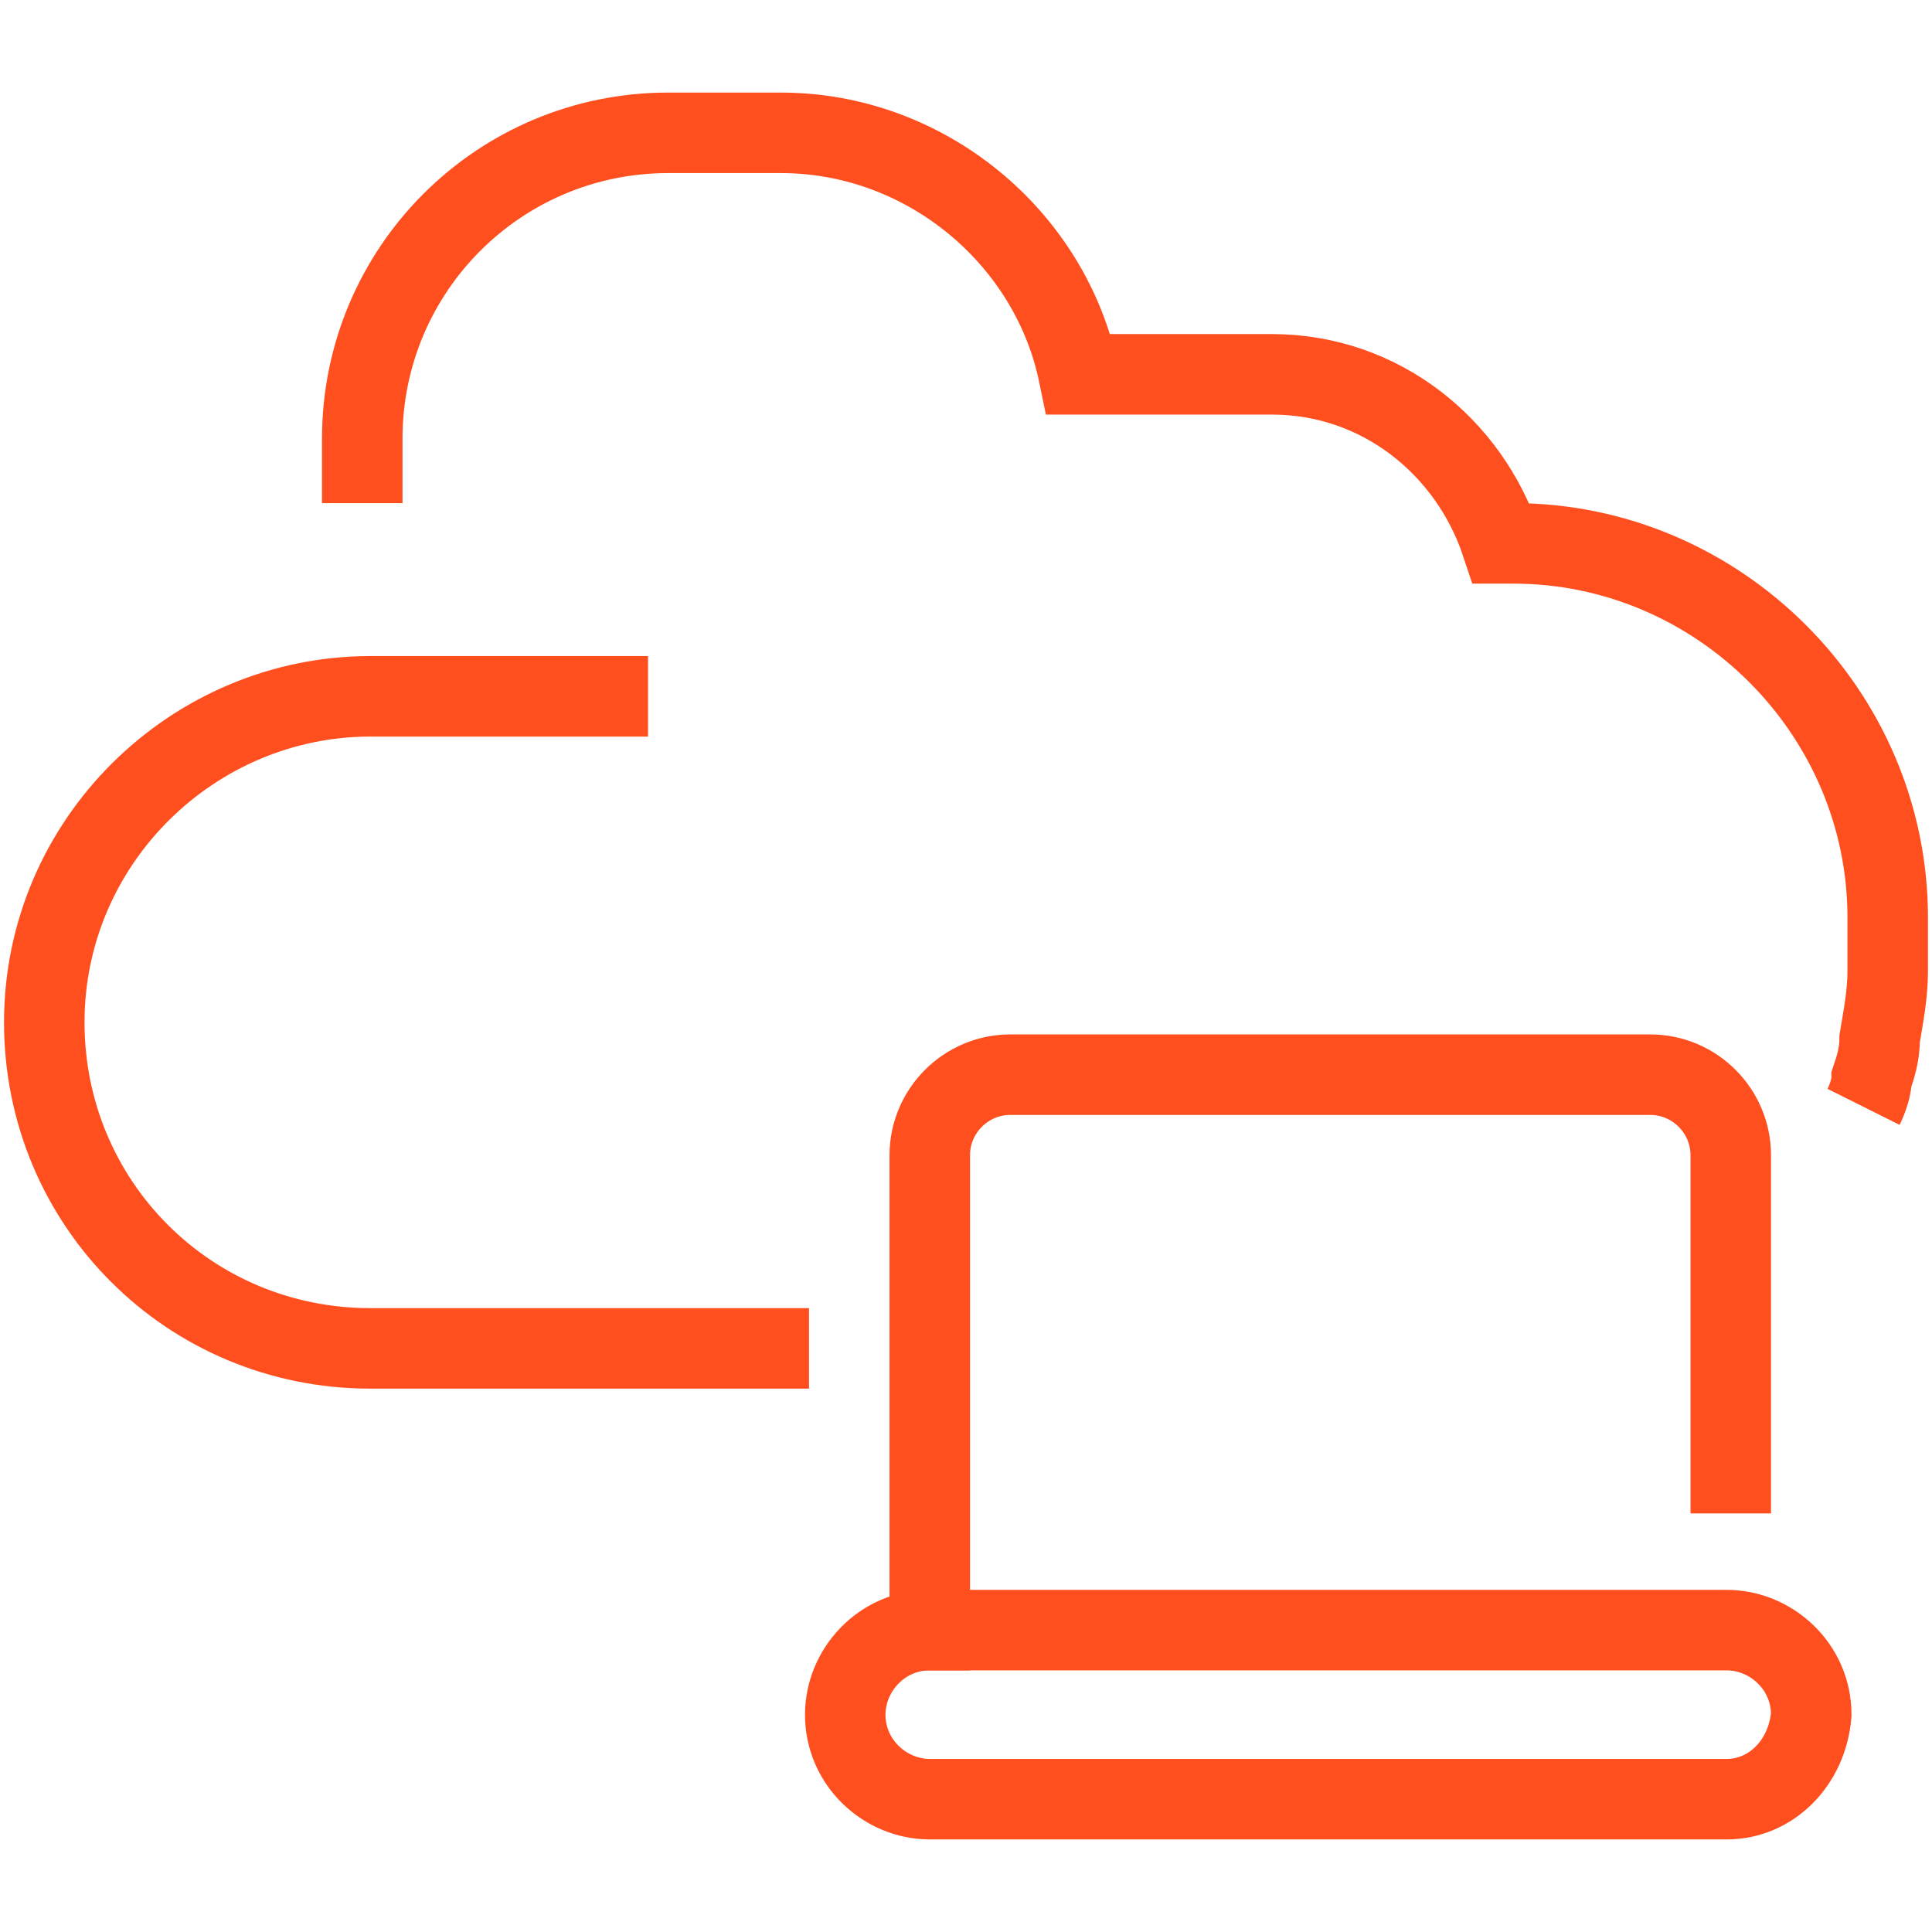
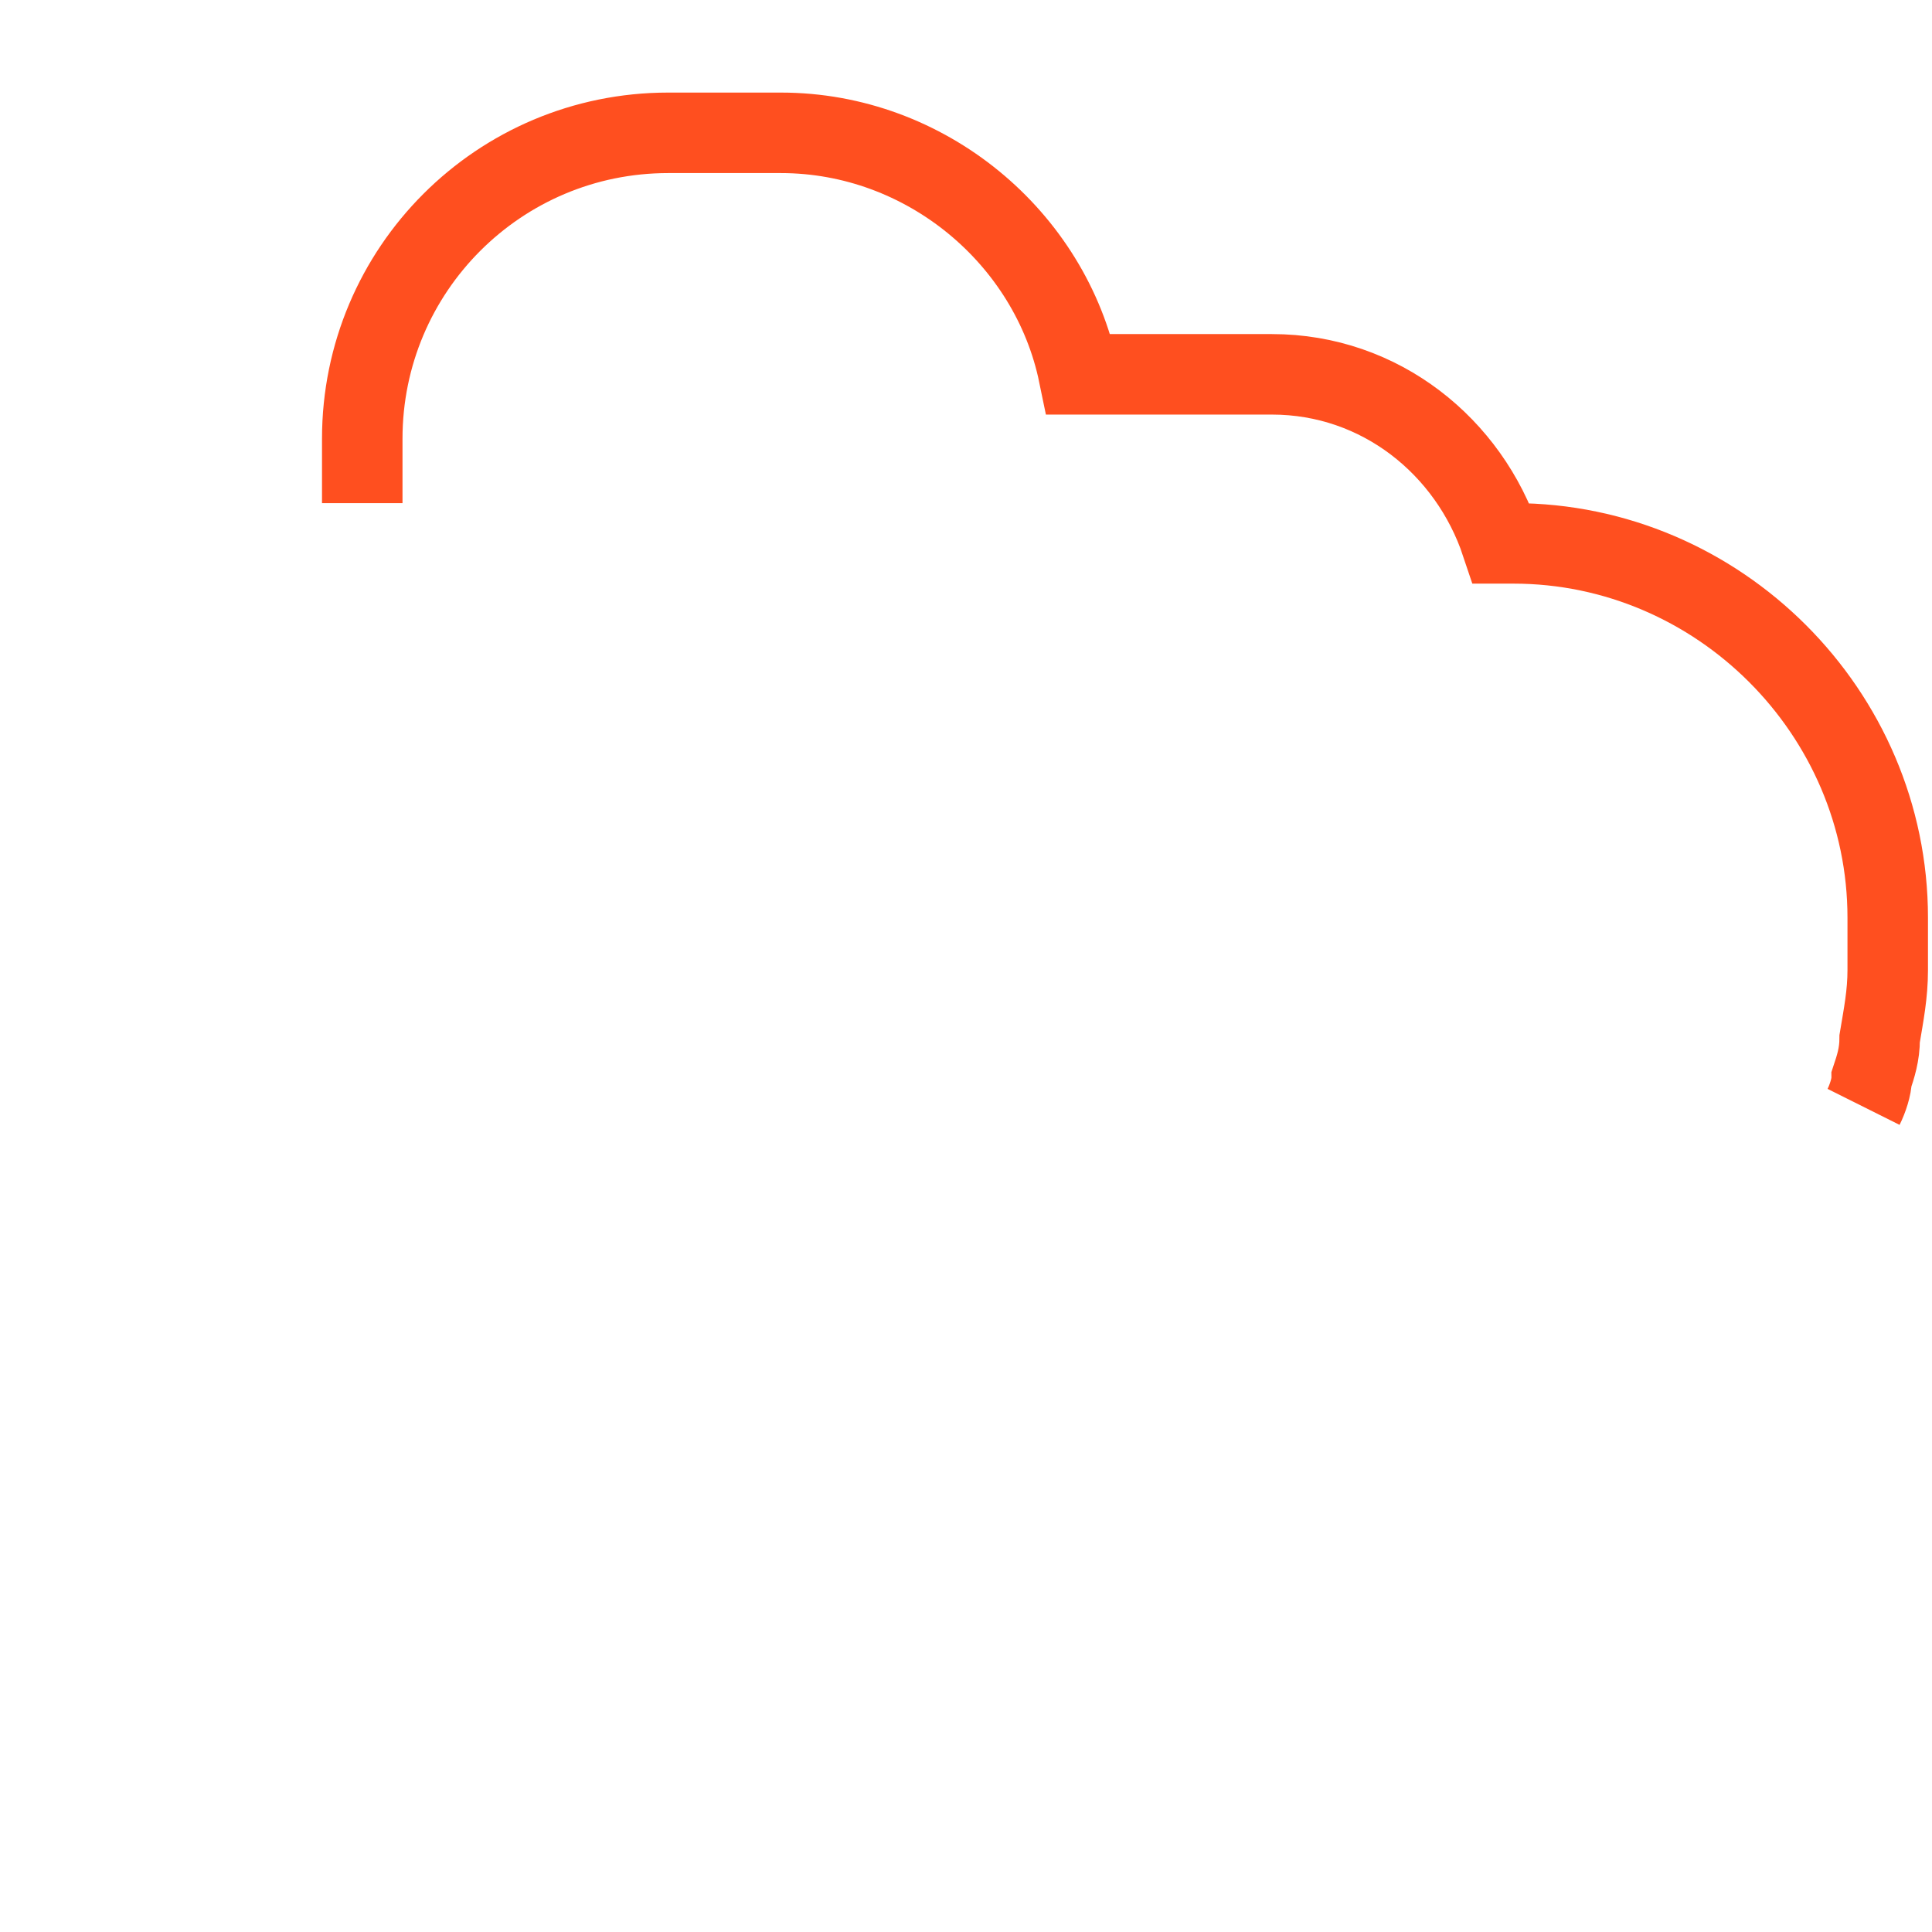
<svg xmlns="http://www.w3.org/2000/svg" id="Layer_1" x="0px" y="0px" viewBox="0 0 48 48" style="enable-background:new 0 0 48 48;" xml:space="preserve">
  <style type="text/css"> .st0{fill:none;stroke:#FF4F1F;stroke-width:2;stroke-miterlimit:10;} </style>
  <g>
    <g>
-       <path class="st0" d="M23.1,41.5V28.7c0-1.1,0.9-2,2-2h15.9c1.1,0,2,0.9,2,2v8.9" />
-       <path class="st0" d="M42.9,44.7H23.1c-1.1,0-2.1-0.9-2.1-2.1v0c0-1.1,0.9-2.1,2.1-2.1h19.8c1.1,0,2.1,0.9,2.1,2.1v0 C44.9,43.8,44,44.7,42.9,44.7z" />
-     </g>
+       </g>
    <path class="st0" d="M46.3,27.5c0.1-0.2,0.2-0.5,0.2-0.7c0.1-0.3,0.2-0.6,0.2-1c0.1-0.6,0.2-1.1,0.2-1.7v-1.3 c0-5.1-4.2-9.3-9.3-9.3h-0.3c-0.8-2.4-3-4.2-5.7-4.2h-4.8c-0.7-3.4-3.8-6-7.4-6h-2.8c-4.2,0-7.6,3.4-7.6,7.6v1.6" />
-     <path class="st0" d="M16.1,17.3H9.2c-4.4,0-8.1,3.6-8.1,8.1s3.6,8.1,8.1,8.1h10.9" />
  </g>
</svg>